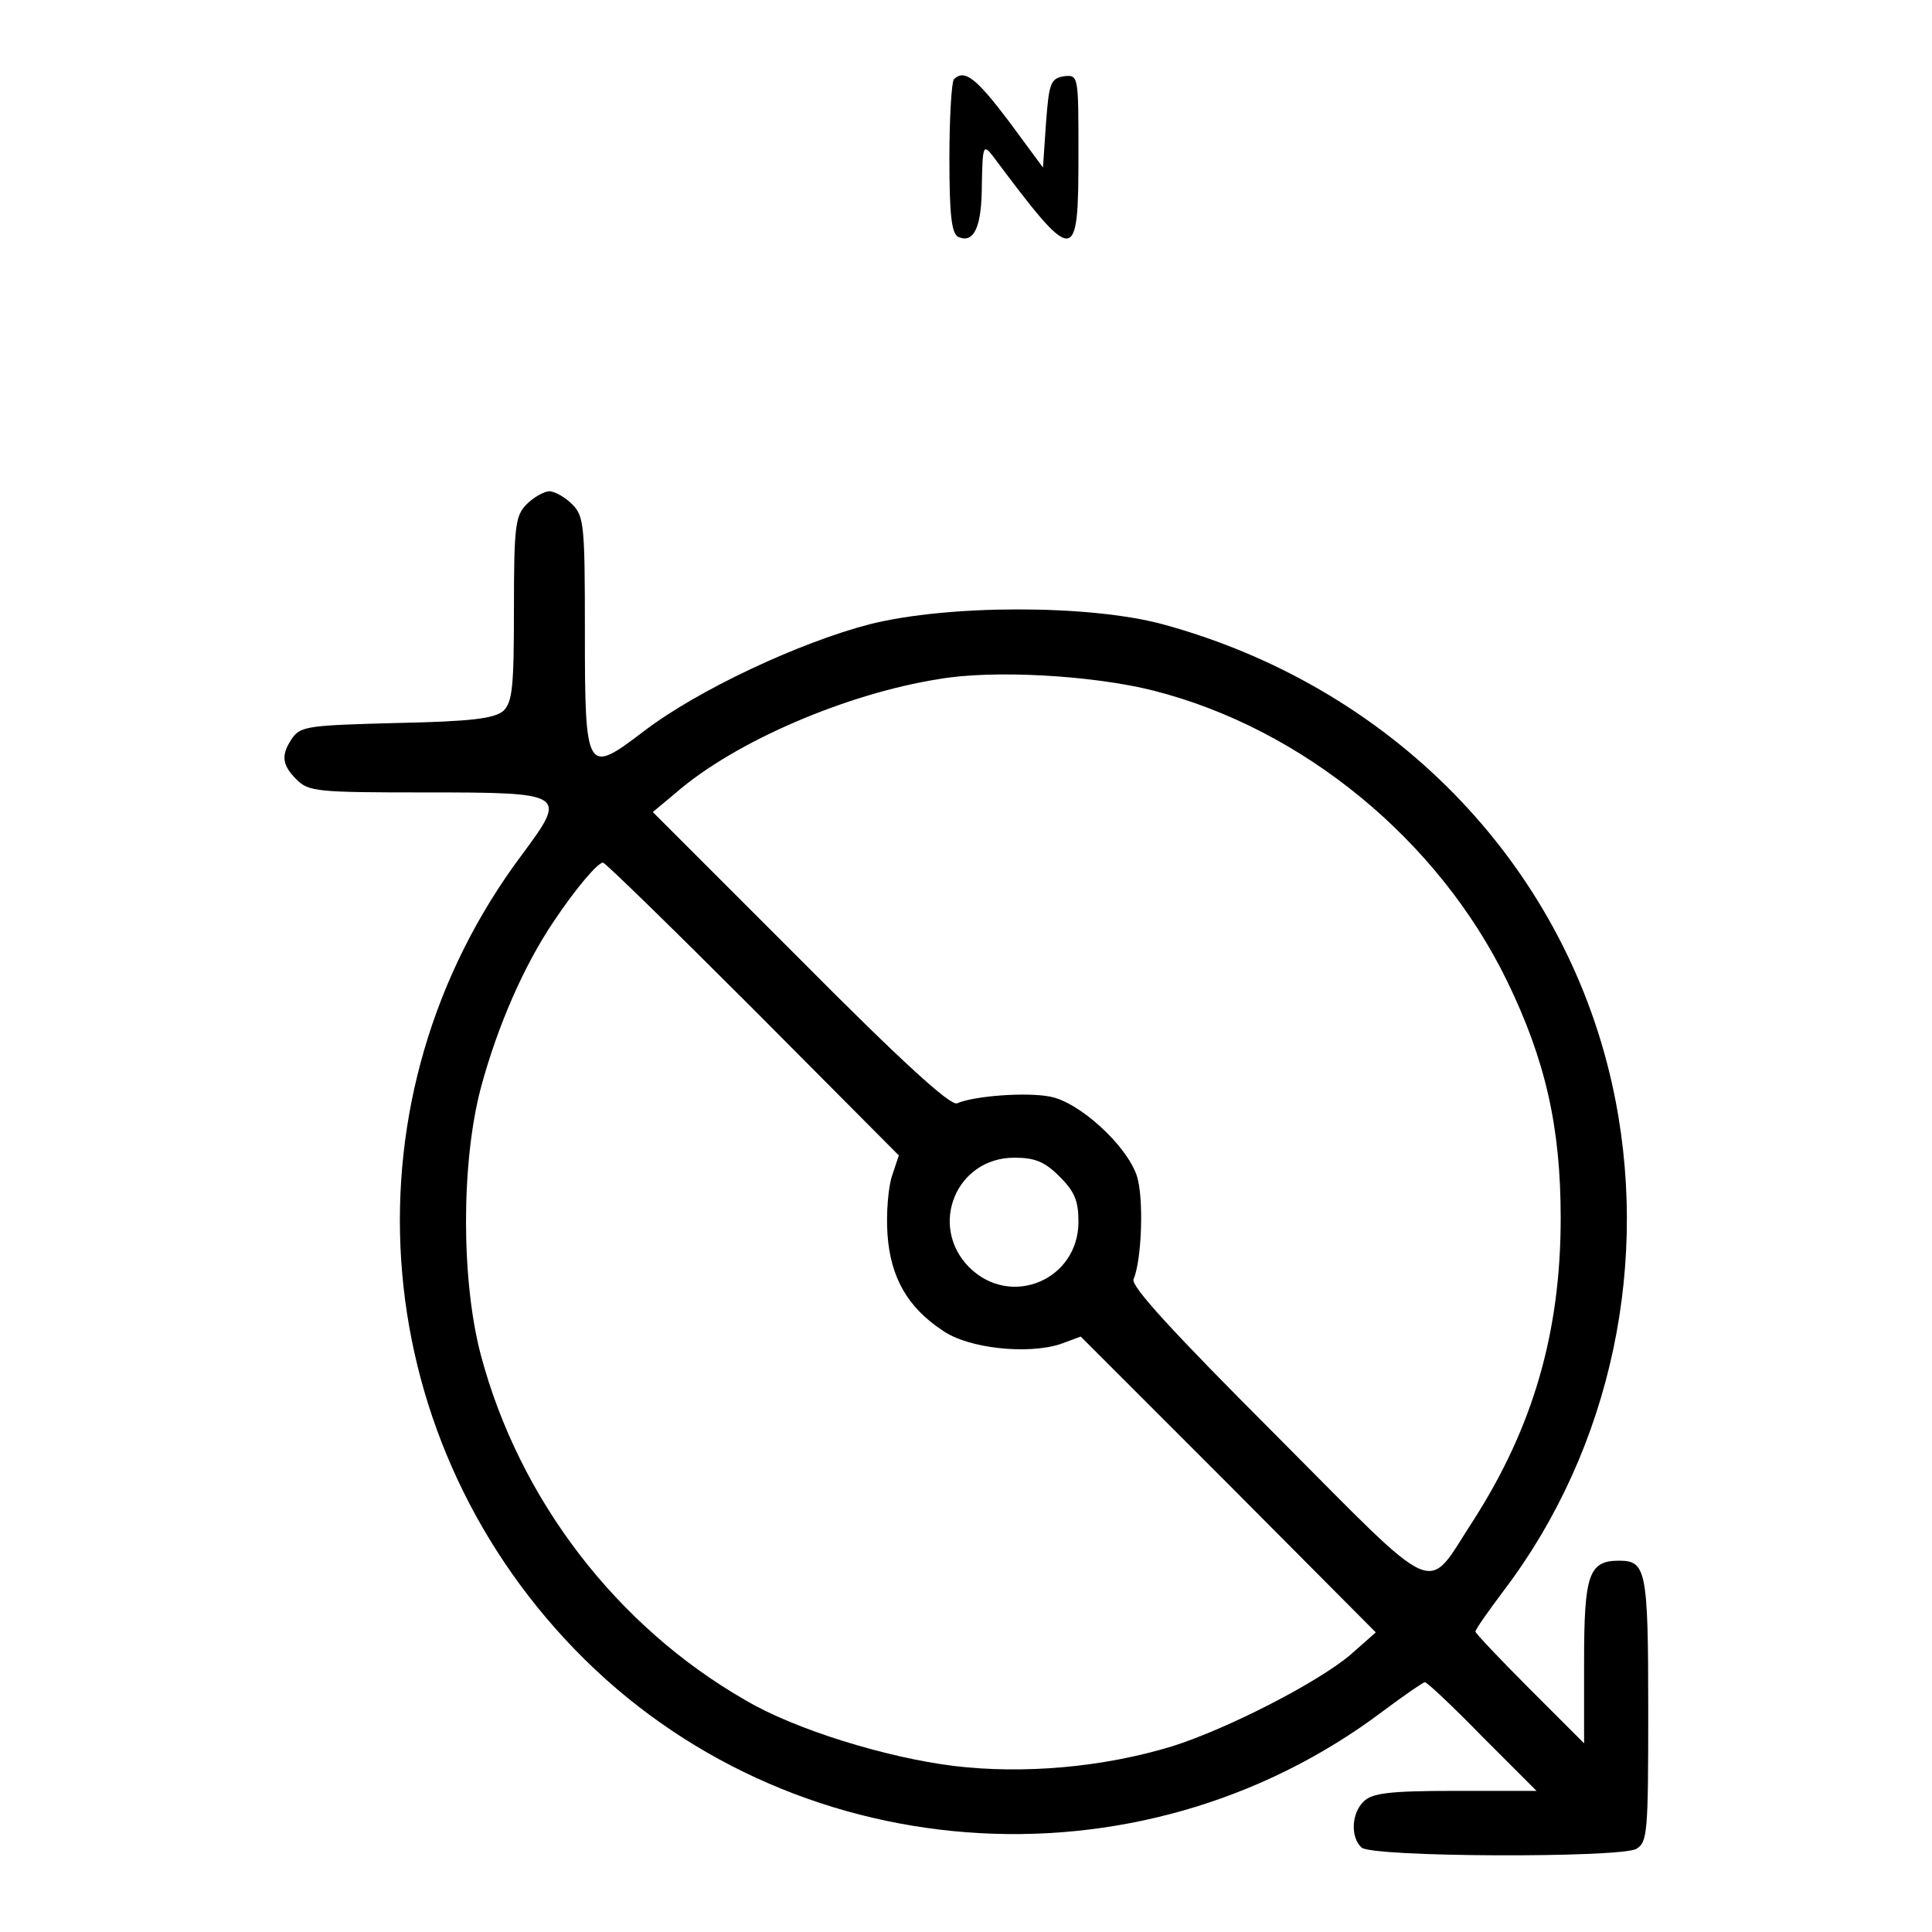
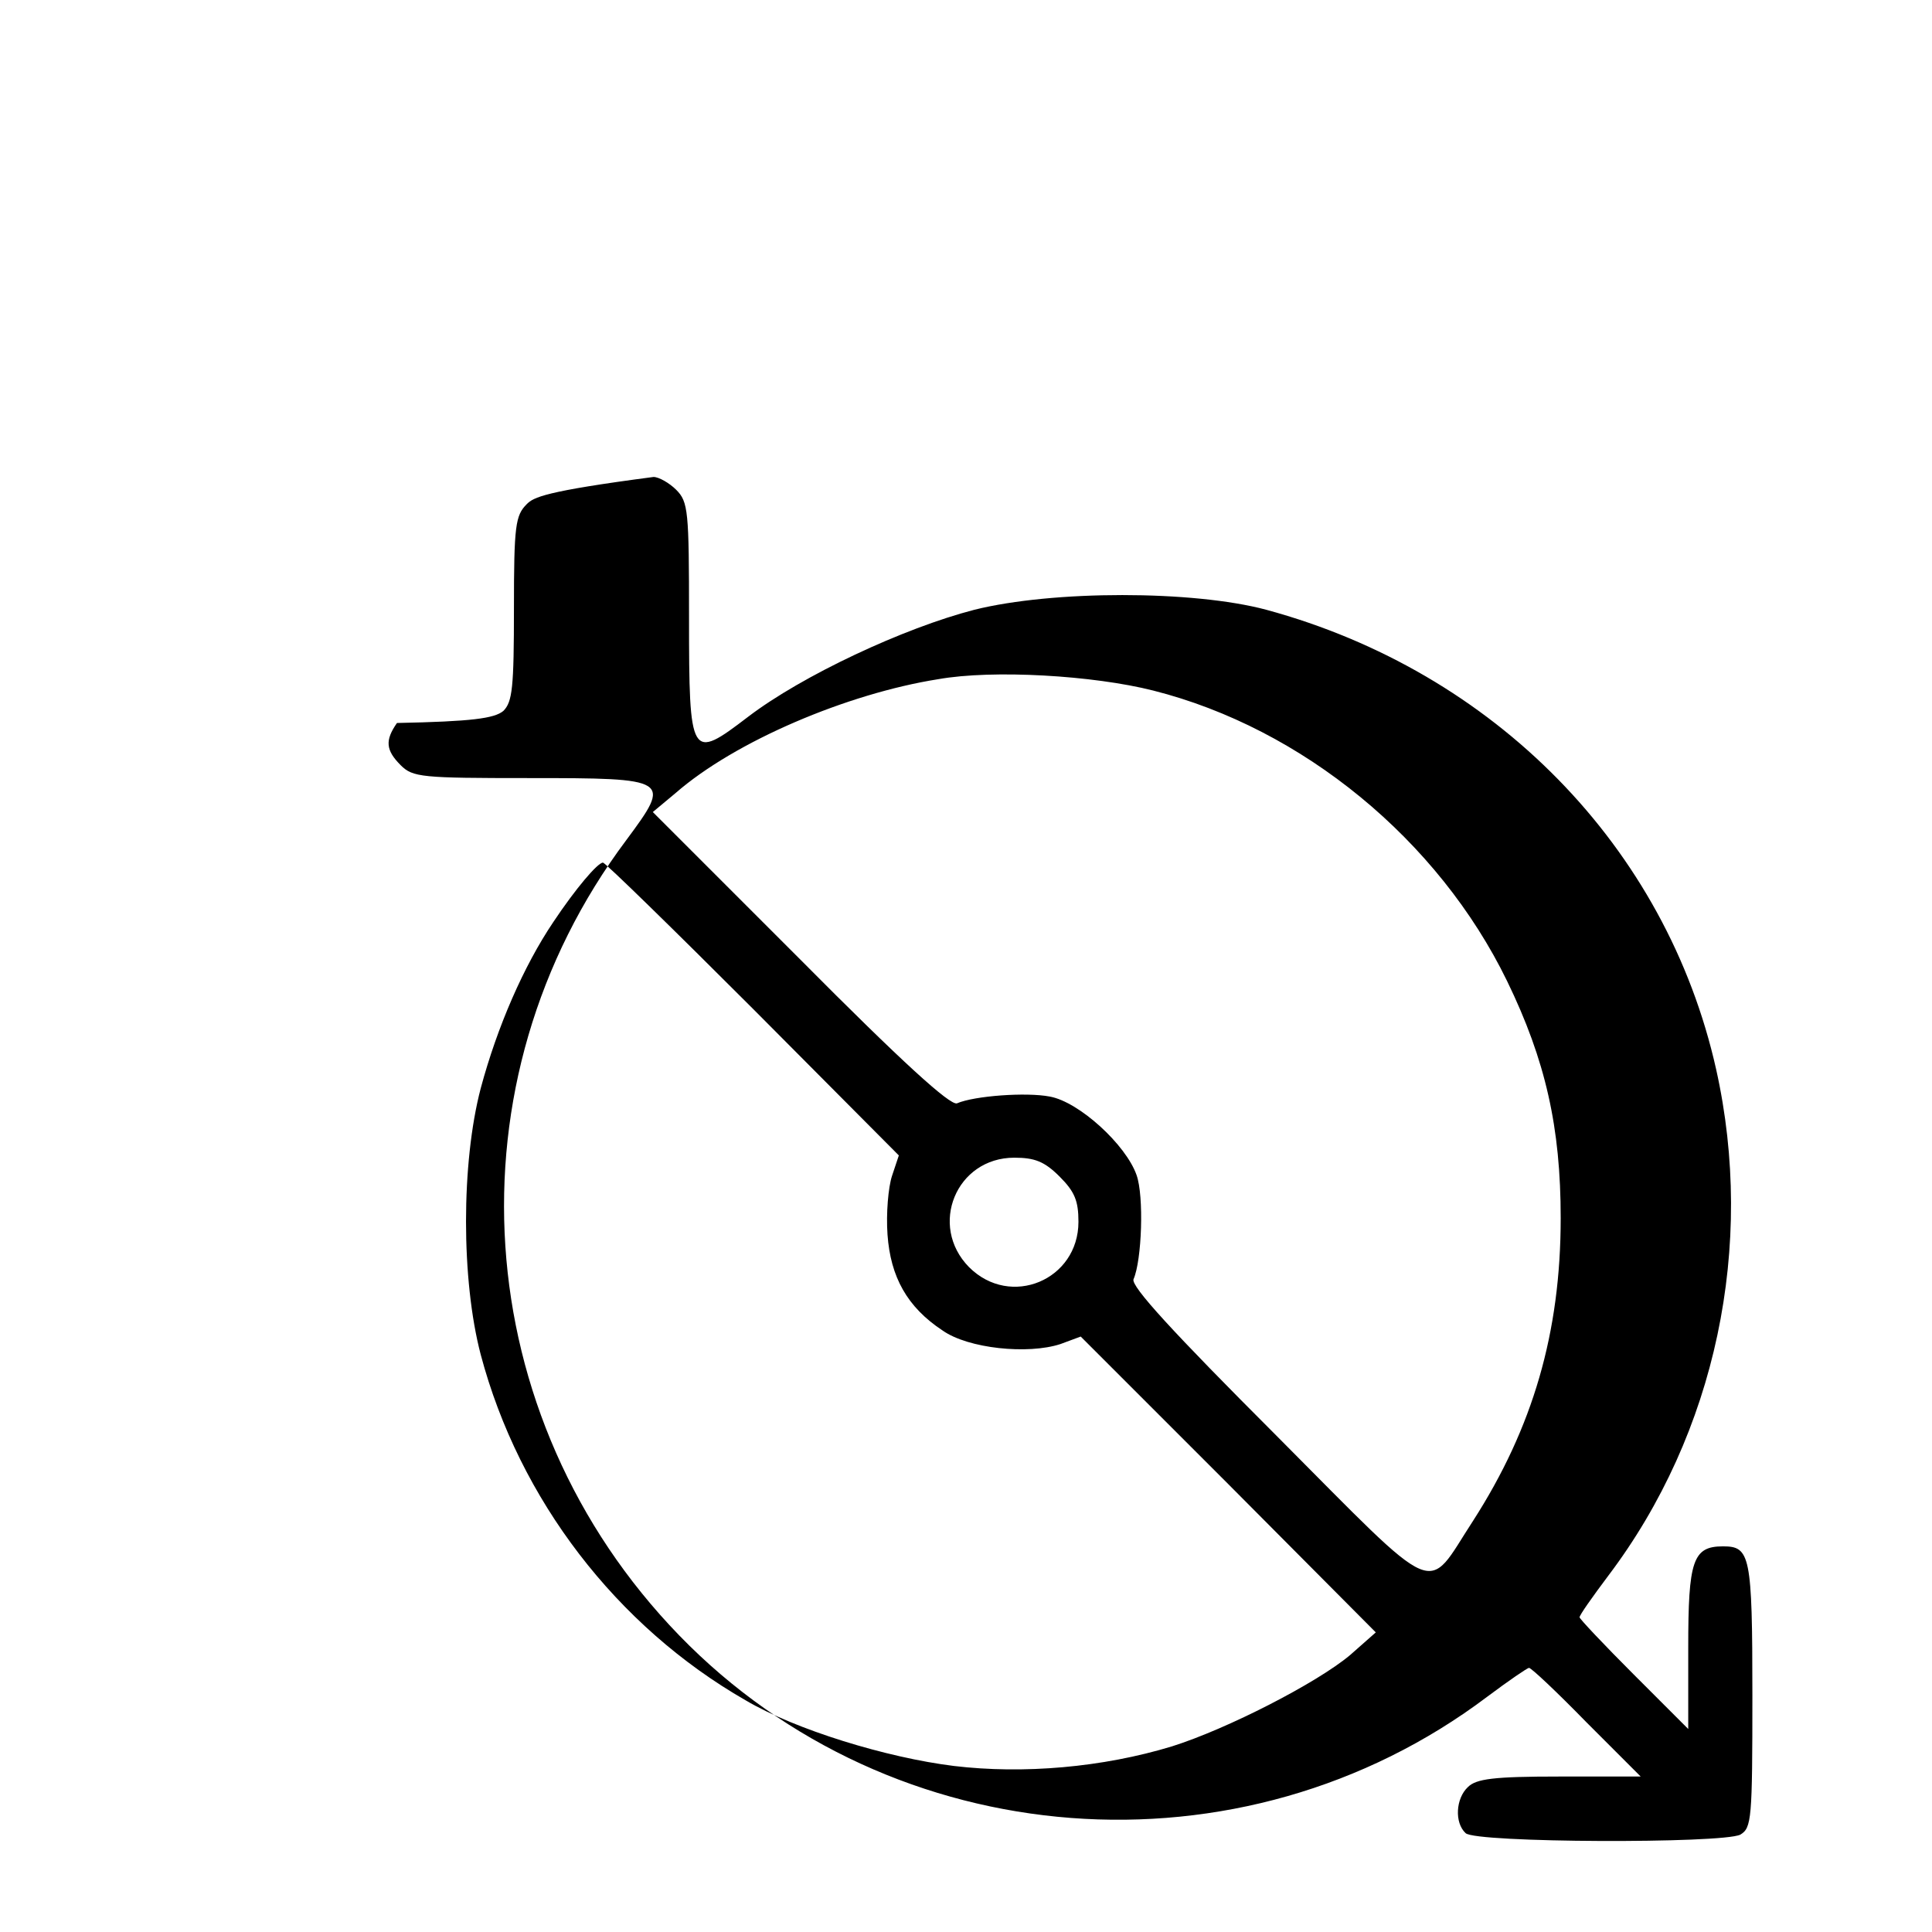
<svg xmlns="http://www.w3.org/2000/svg" version="1.1" x="0px" y="0px" viewBox="0 0 256 256" enable-background="new 0 0 256 256" xml:space="preserve">
  <g>
    <g>
      <g>
-         <path fill="#000000" d="M126.4,10.5c-0.3,0.3-0.6,5-0.6,10.5c0,7.6,0.3,10,1.2,10.4c2.1,0.9,3.1-1.4,3.1-7c0.1-5.1,0.2-5.3,1.4-3.8c11,14.7,11.4,14.7,11.4-0.2c0-10.4,0-10.5-1.9-10.3c-1.8,0.3-2,0.9-2.4,6.2l-0.4,5.9l-4.5-6.1C129.4,10.4,127.8,9.1,126.4,10.5z" />
-         <path fill="#000000" d="M69.8,66.8c-1.5,1.5-1.7,2.8-1.7,13.8c0,10.5-0.2,12.4-1.4,13.6c-1.2,1-4.2,1.4-14.1,1.6c-11.3,0.3-12.7,0.4-13.8,1.9c-1.6,2.3-1.5,3.6,0.5,5.6c1.6,1.6,2.8,1.7,16.9,1.7c18.9,0,19,0.1,13,8.2c-24,32-21.1,76.4,7,105.4c28.2,29.1,74.5,32.7,107.1,8.1c2.8-2.1,5.3-3.8,5.5-3.8c0.3,0,3.7,3.2,7.6,7.2l7.2,7.2h-10.8c-8.7,0-11,0.3-12.1,1.4c-1.6,1.5-1.8,4.7-0.3,6.1c1.3,1.3,34,1.4,36.4,0.2c1.5-0.9,1.6-2,1.6-18.5c0-18.6-0.3-19.7-3.9-19.7c-4,0-4.6,1.9-4.6,13.4v10.8l-7.2-7.2c-4-4-7.2-7.4-7.2-7.6c0-0.3,1.7-2.7,3.8-5.5c14.3-18.9,19.5-43.8,14.3-67.1c-6.6-29.5-29.4-52.7-59.6-60.9c-9.7-2.6-28.3-2.6-38.7,0c-9.3,2.4-22.8,8.7-30,14.2c-7.6,5.8-7.8,5.6-7.8-13.2c0-14.1-0.1-15.3-1.7-16.9c-0.9-0.9-2.3-1.7-3-1.7C72.1,65.1,70.7,65.9,69.8,66.8z M152.8,91.5c19.8,5,37.8,19.8,46.9,38.5c5.1,10.5,7.1,19.4,7.1,31.4c0,15.2-3.7,27.8-11.6,40.1c-6.4,9.8-4,10.9-26.1-11.3c-13.7-13.7-19.3-19.8-18.9-20.7c1.1-2.5,1.4-11,0.4-13.8c-1.4-4-7.6-9.7-11.5-10.4c-3.1-0.6-10-0.1-12.3,0.9c-0.9,0.3-7.2-5.4-20.8-19.1l-19.5-19.5l3-2.5c7.9-6.9,22.8-13.2,34.8-15.1C131.6,88.7,144.9,89.5,152.8,91.5z M99.8,133.7l19.3,19.4l-0.9,2.7c-0.5,1.5-0.8,5-0.6,7.8c0.4,5.6,2.6,9.6,7.3,12.7c3.4,2.4,11.3,3.2,15.6,1.8l2.7-1l19.6,19.6l19.5,19.6l-3.4,3c-4.4,3.7-16.3,9.8-23.6,12.1c-9.2,2.8-19.7,3.7-28.9,2.6c-8.9-1.1-21-4.8-27.6-8.7c-17.1-9.8-30-26.6-35.1-45.8c-2.6-9.9-2.6-25.4,0-35.3c2.2-8.2,5.7-16.2,9.6-22c3-4.5,5.9-7.9,6.6-7.9C80.3,114.4,89.2,123.1,99.8,133.7z M140.4,155.9c2,2,2.5,3.2,2.5,6c0,7.7-9,11.5-14.5,6c-5.4-5.5-1.7-14.5,6-14.5C137.1,153.4,138.4,153.9,140.4,155.9z" />
+         <path fill="#000000" d="M69.8,66.8c-1.5,1.5-1.7,2.8-1.7,13.8c0,10.5-0.2,12.4-1.4,13.6c-1.2,1-4.2,1.4-14.1,1.6c-1.6,2.3-1.5,3.6,0.5,5.6c1.6,1.6,2.8,1.7,16.9,1.7c18.9,0,19,0.1,13,8.2c-24,32-21.1,76.4,7,105.4c28.2,29.1,74.5,32.7,107.1,8.1c2.8-2.1,5.3-3.8,5.5-3.8c0.3,0,3.7,3.2,7.6,7.2l7.2,7.2h-10.8c-8.7,0-11,0.3-12.1,1.4c-1.6,1.5-1.8,4.7-0.3,6.1c1.3,1.3,34,1.4,36.4,0.2c1.5-0.9,1.6-2,1.6-18.5c0-18.6-0.3-19.7-3.9-19.7c-4,0-4.6,1.9-4.6,13.4v10.8l-7.2-7.2c-4-4-7.2-7.4-7.2-7.6c0-0.3,1.7-2.7,3.8-5.5c14.3-18.9,19.5-43.8,14.3-67.1c-6.6-29.5-29.4-52.7-59.6-60.9c-9.7-2.6-28.3-2.6-38.7,0c-9.3,2.4-22.8,8.7-30,14.2c-7.6,5.8-7.8,5.6-7.8-13.2c0-14.1-0.1-15.3-1.7-16.9c-0.9-0.9-2.3-1.7-3-1.7C72.1,65.1,70.7,65.9,69.8,66.8z M152.8,91.5c19.8,5,37.8,19.8,46.9,38.5c5.1,10.5,7.1,19.4,7.1,31.4c0,15.2-3.7,27.8-11.6,40.1c-6.4,9.8-4,10.9-26.1-11.3c-13.7-13.7-19.3-19.8-18.9-20.7c1.1-2.5,1.4-11,0.4-13.8c-1.4-4-7.6-9.7-11.5-10.4c-3.1-0.6-10-0.1-12.3,0.9c-0.9,0.3-7.2-5.4-20.8-19.1l-19.5-19.5l3-2.5c7.9-6.9,22.8-13.2,34.8-15.1C131.6,88.7,144.9,89.5,152.8,91.5z M99.8,133.7l19.3,19.4l-0.9,2.7c-0.5,1.5-0.8,5-0.6,7.8c0.4,5.6,2.6,9.6,7.3,12.7c3.4,2.4,11.3,3.2,15.6,1.8l2.7-1l19.6,19.6l19.5,19.6l-3.4,3c-4.4,3.7-16.3,9.8-23.6,12.1c-9.2,2.8-19.7,3.7-28.9,2.6c-8.9-1.1-21-4.8-27.6-8.7c-17.1-9.8-30-26.6-35.1-45.8c-2.6-9.9-2.6-25.4,0-35.3c2.2-8.2,5.7-16.2,9.6-22c3-4.5,5.9-7.9,6.6-7.9C80.3,114.4,89.2,123.1,99.8,133.7z M140.4,155.9c2,2,2.5,3.2,2.5,6c0,7.7-9,11.5-14.5,6c-5.4-5.5-1.7-14.5,6-14.5C137.1,153.4,138.4,153.9,140.4,155.9z" />
      </g>
    </g>
  </g>
</svg>